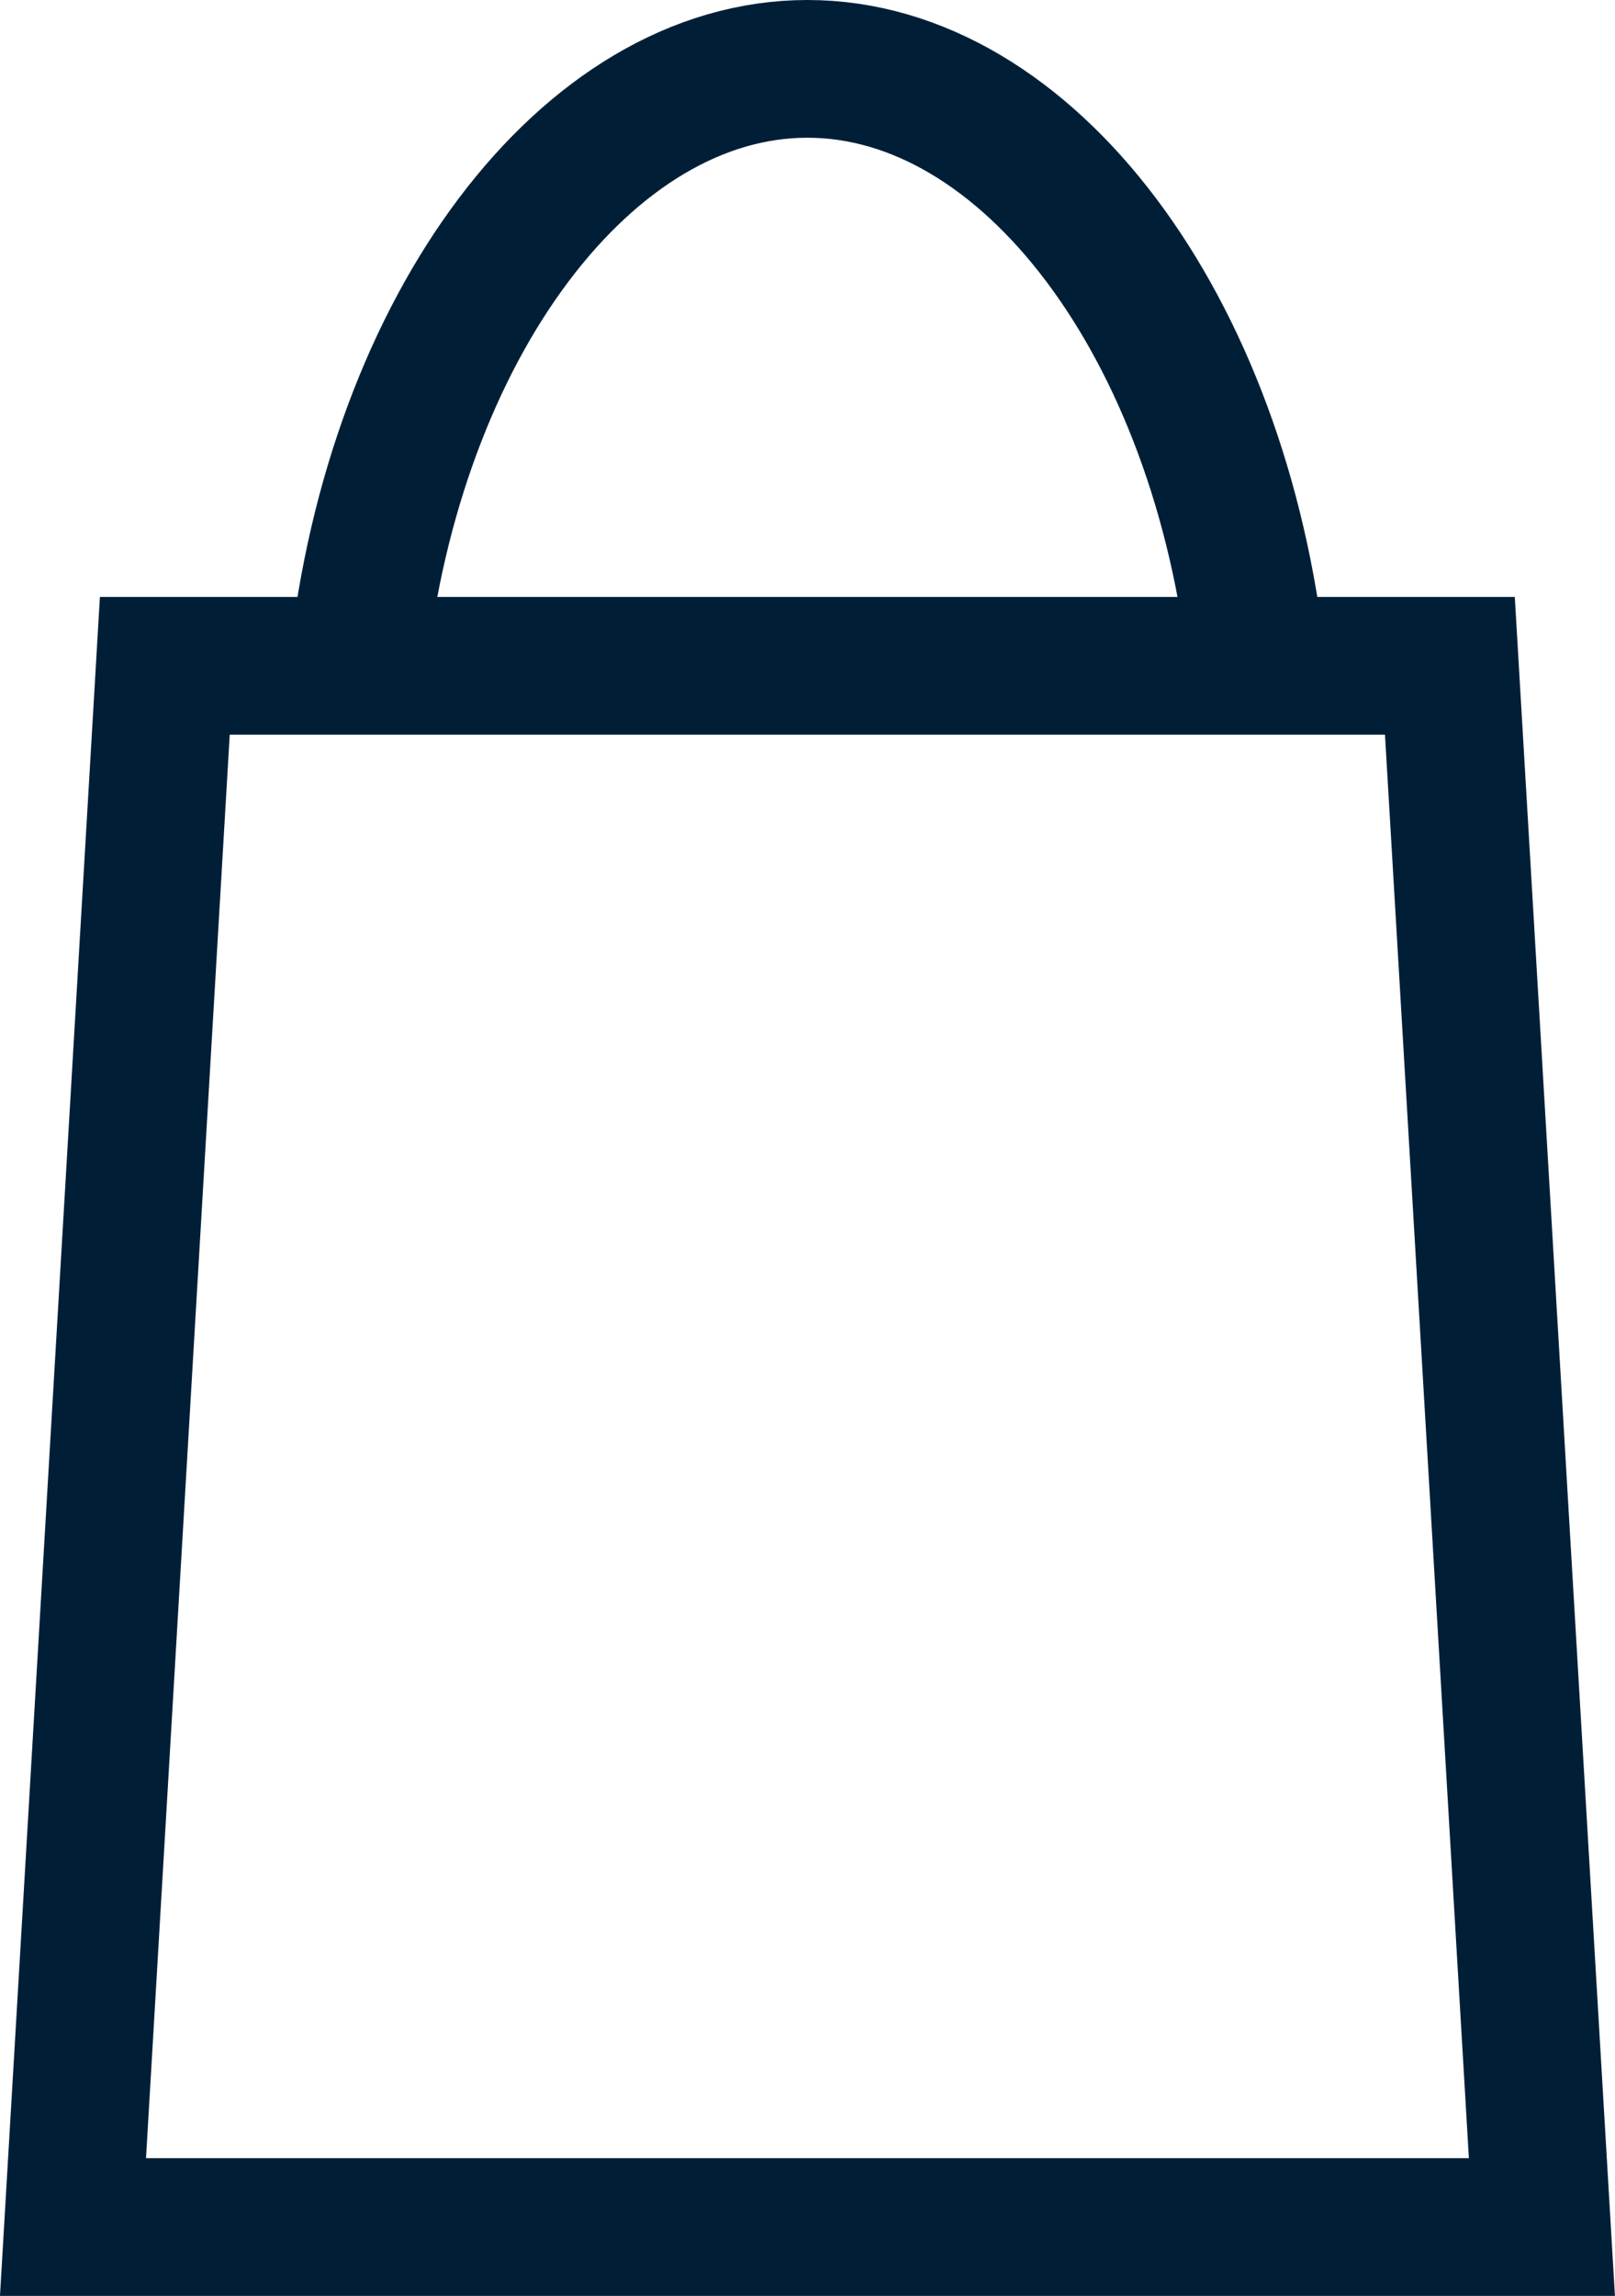
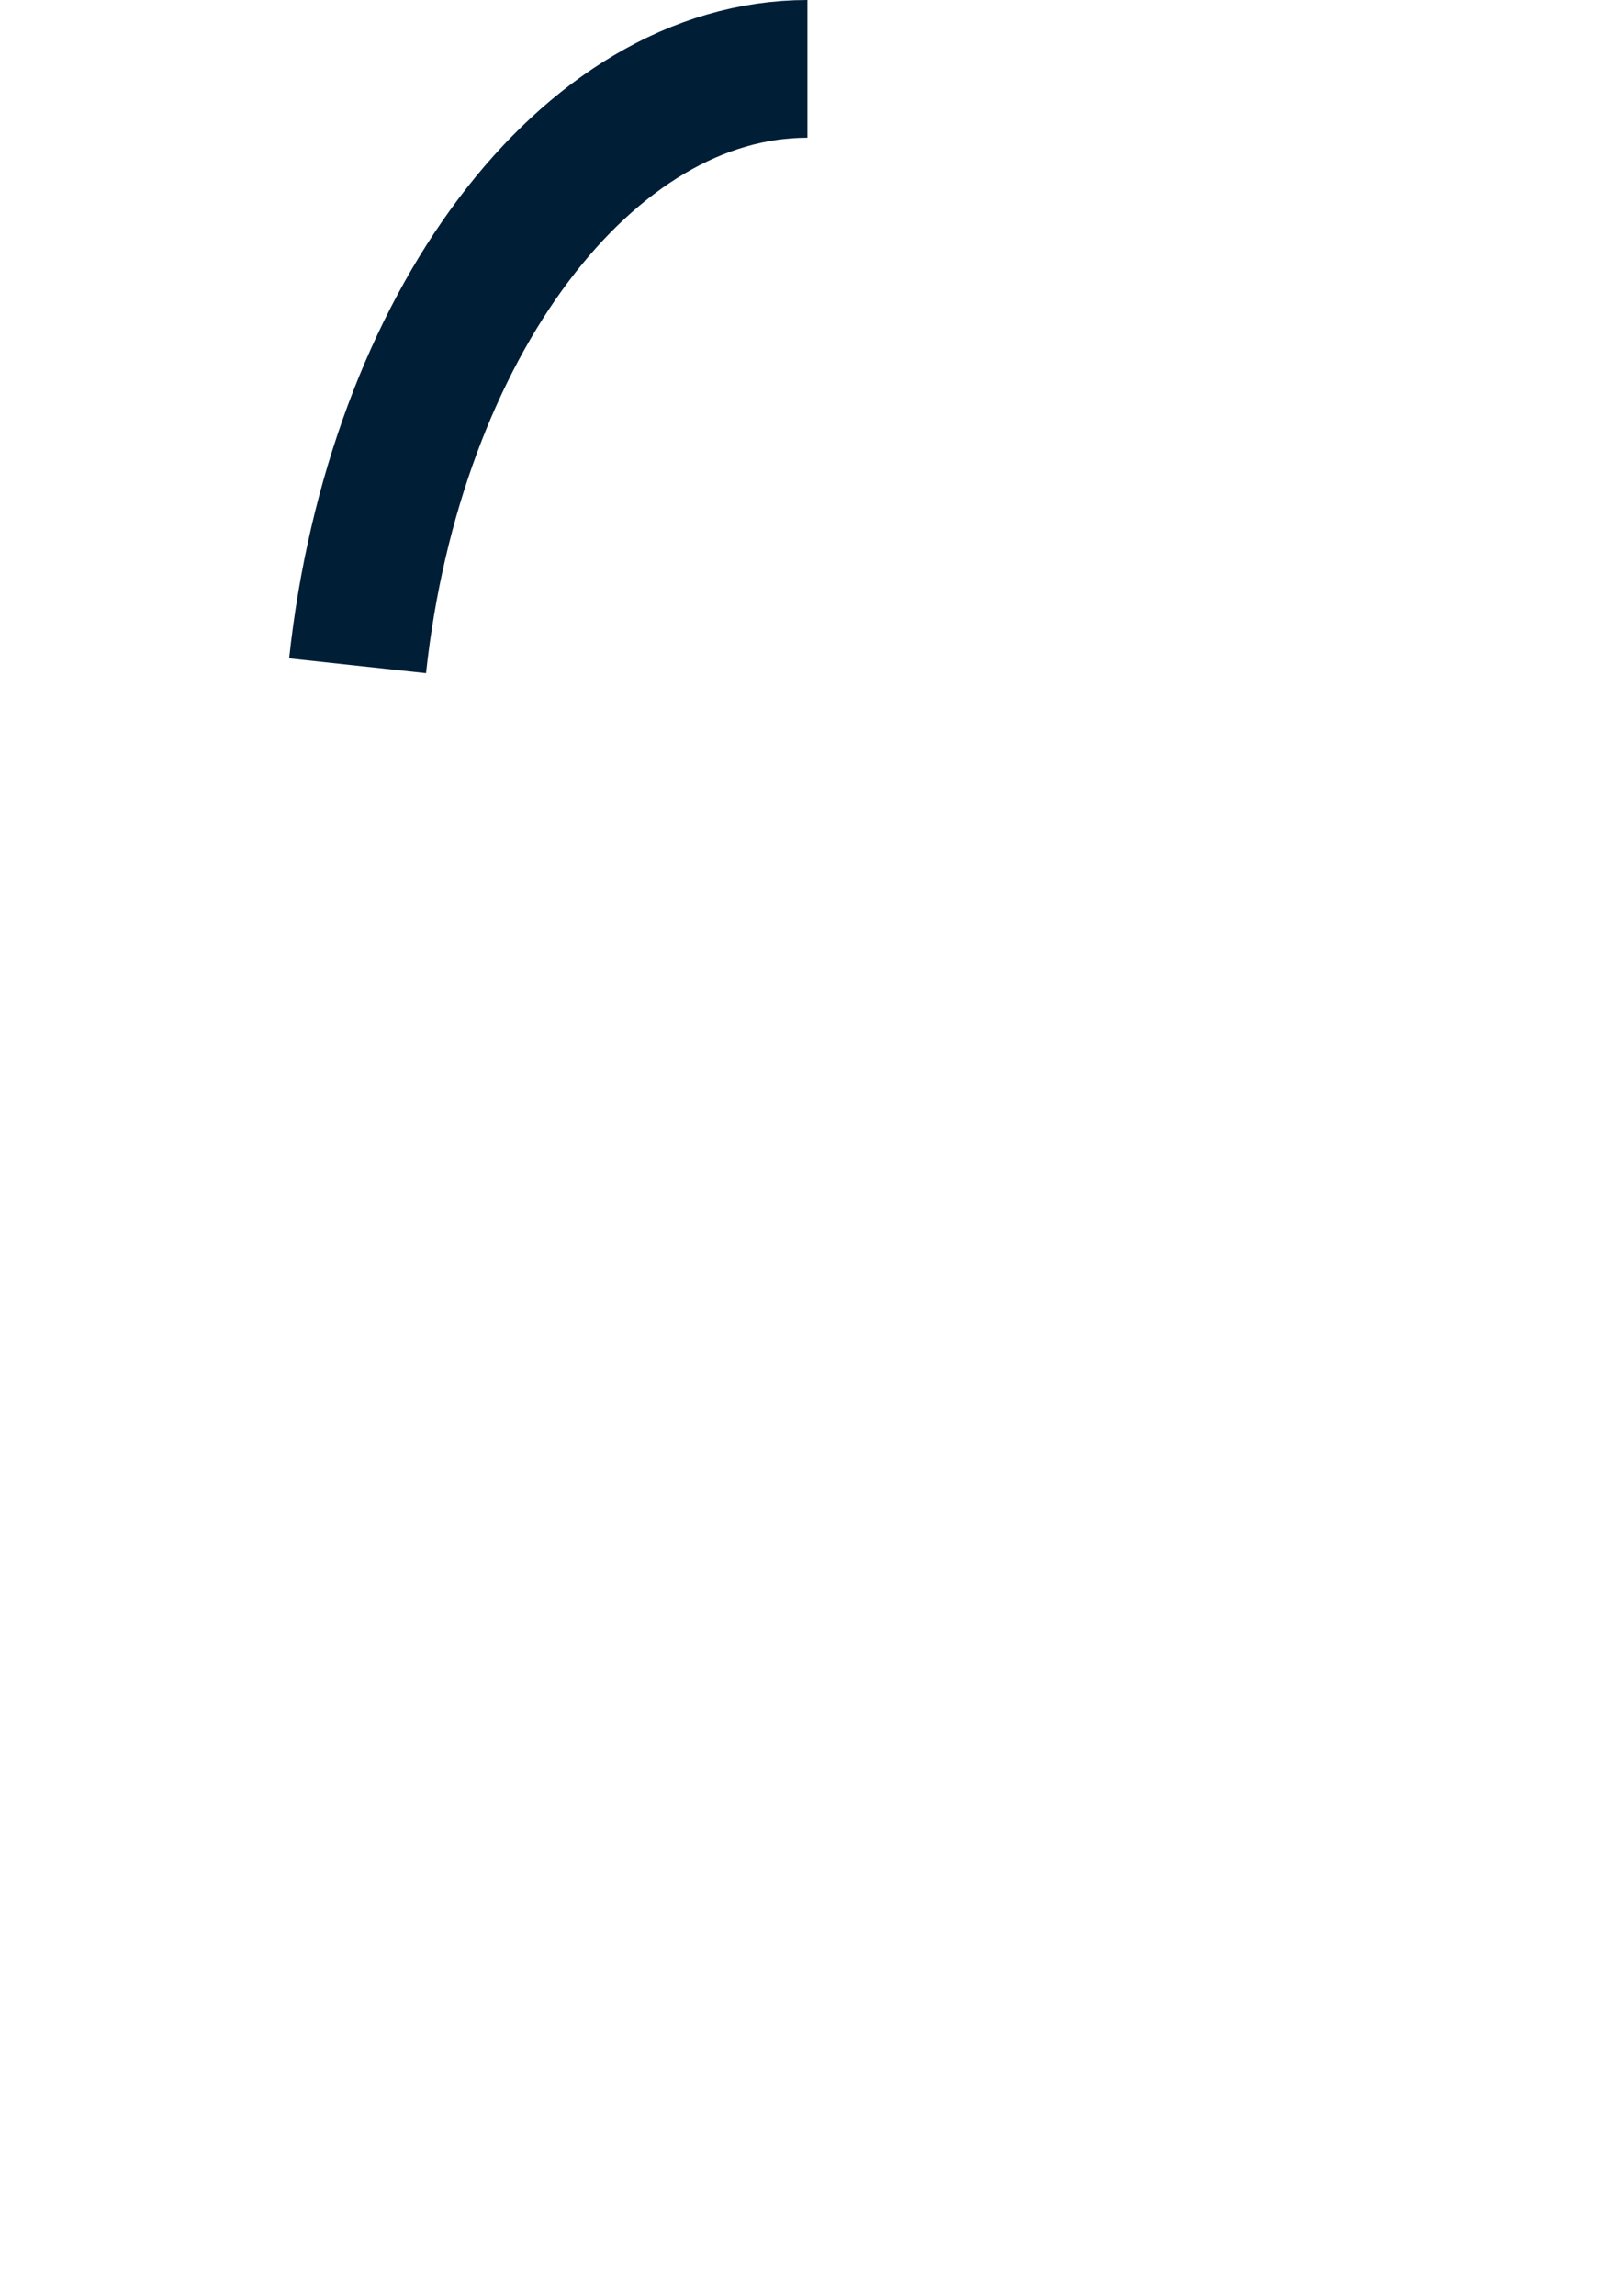
<svg xmlns="http://www.w3.org/2000/svg" width="15.952" height="22.671" viewBox="0 0 15.952 22.671">
  <defs>
    <style>.a,.b{fill:none;stroke:#001f37;stroke-miterlimit:10;fill-rule:evenodd;}.a{stroke-width:1.36px;}.b{stroke-width:1.36px;}</style>
  </defs>
  <g transform="translate(0.721 0.68)">
    <g transform="translate(7.255 10.655)">
      <g transform="translate(-7.255 -10.655)">
        <g transform="translate(0 5.894)">
-           <path class="a" d="M14.4,7.3H1.707L.8,22.716H15.309Z" transform="translate(-0.8 -7.3)" />
-         </g>
-         <path class="b" d="M3.9,6.694C4.263,3.339,6.167.8,8.343.8s4.081,2.539,4.443,5.894" transform="translate(-1.089 -0.8)" />
+           </g>
+         <path class="b" d="M3.9,6.694C4.263,3.339,6.167.8,8.343.8" transform="translate(-1.089 -0.8)" />
      </g>
    </g>
  </g>
</svg>